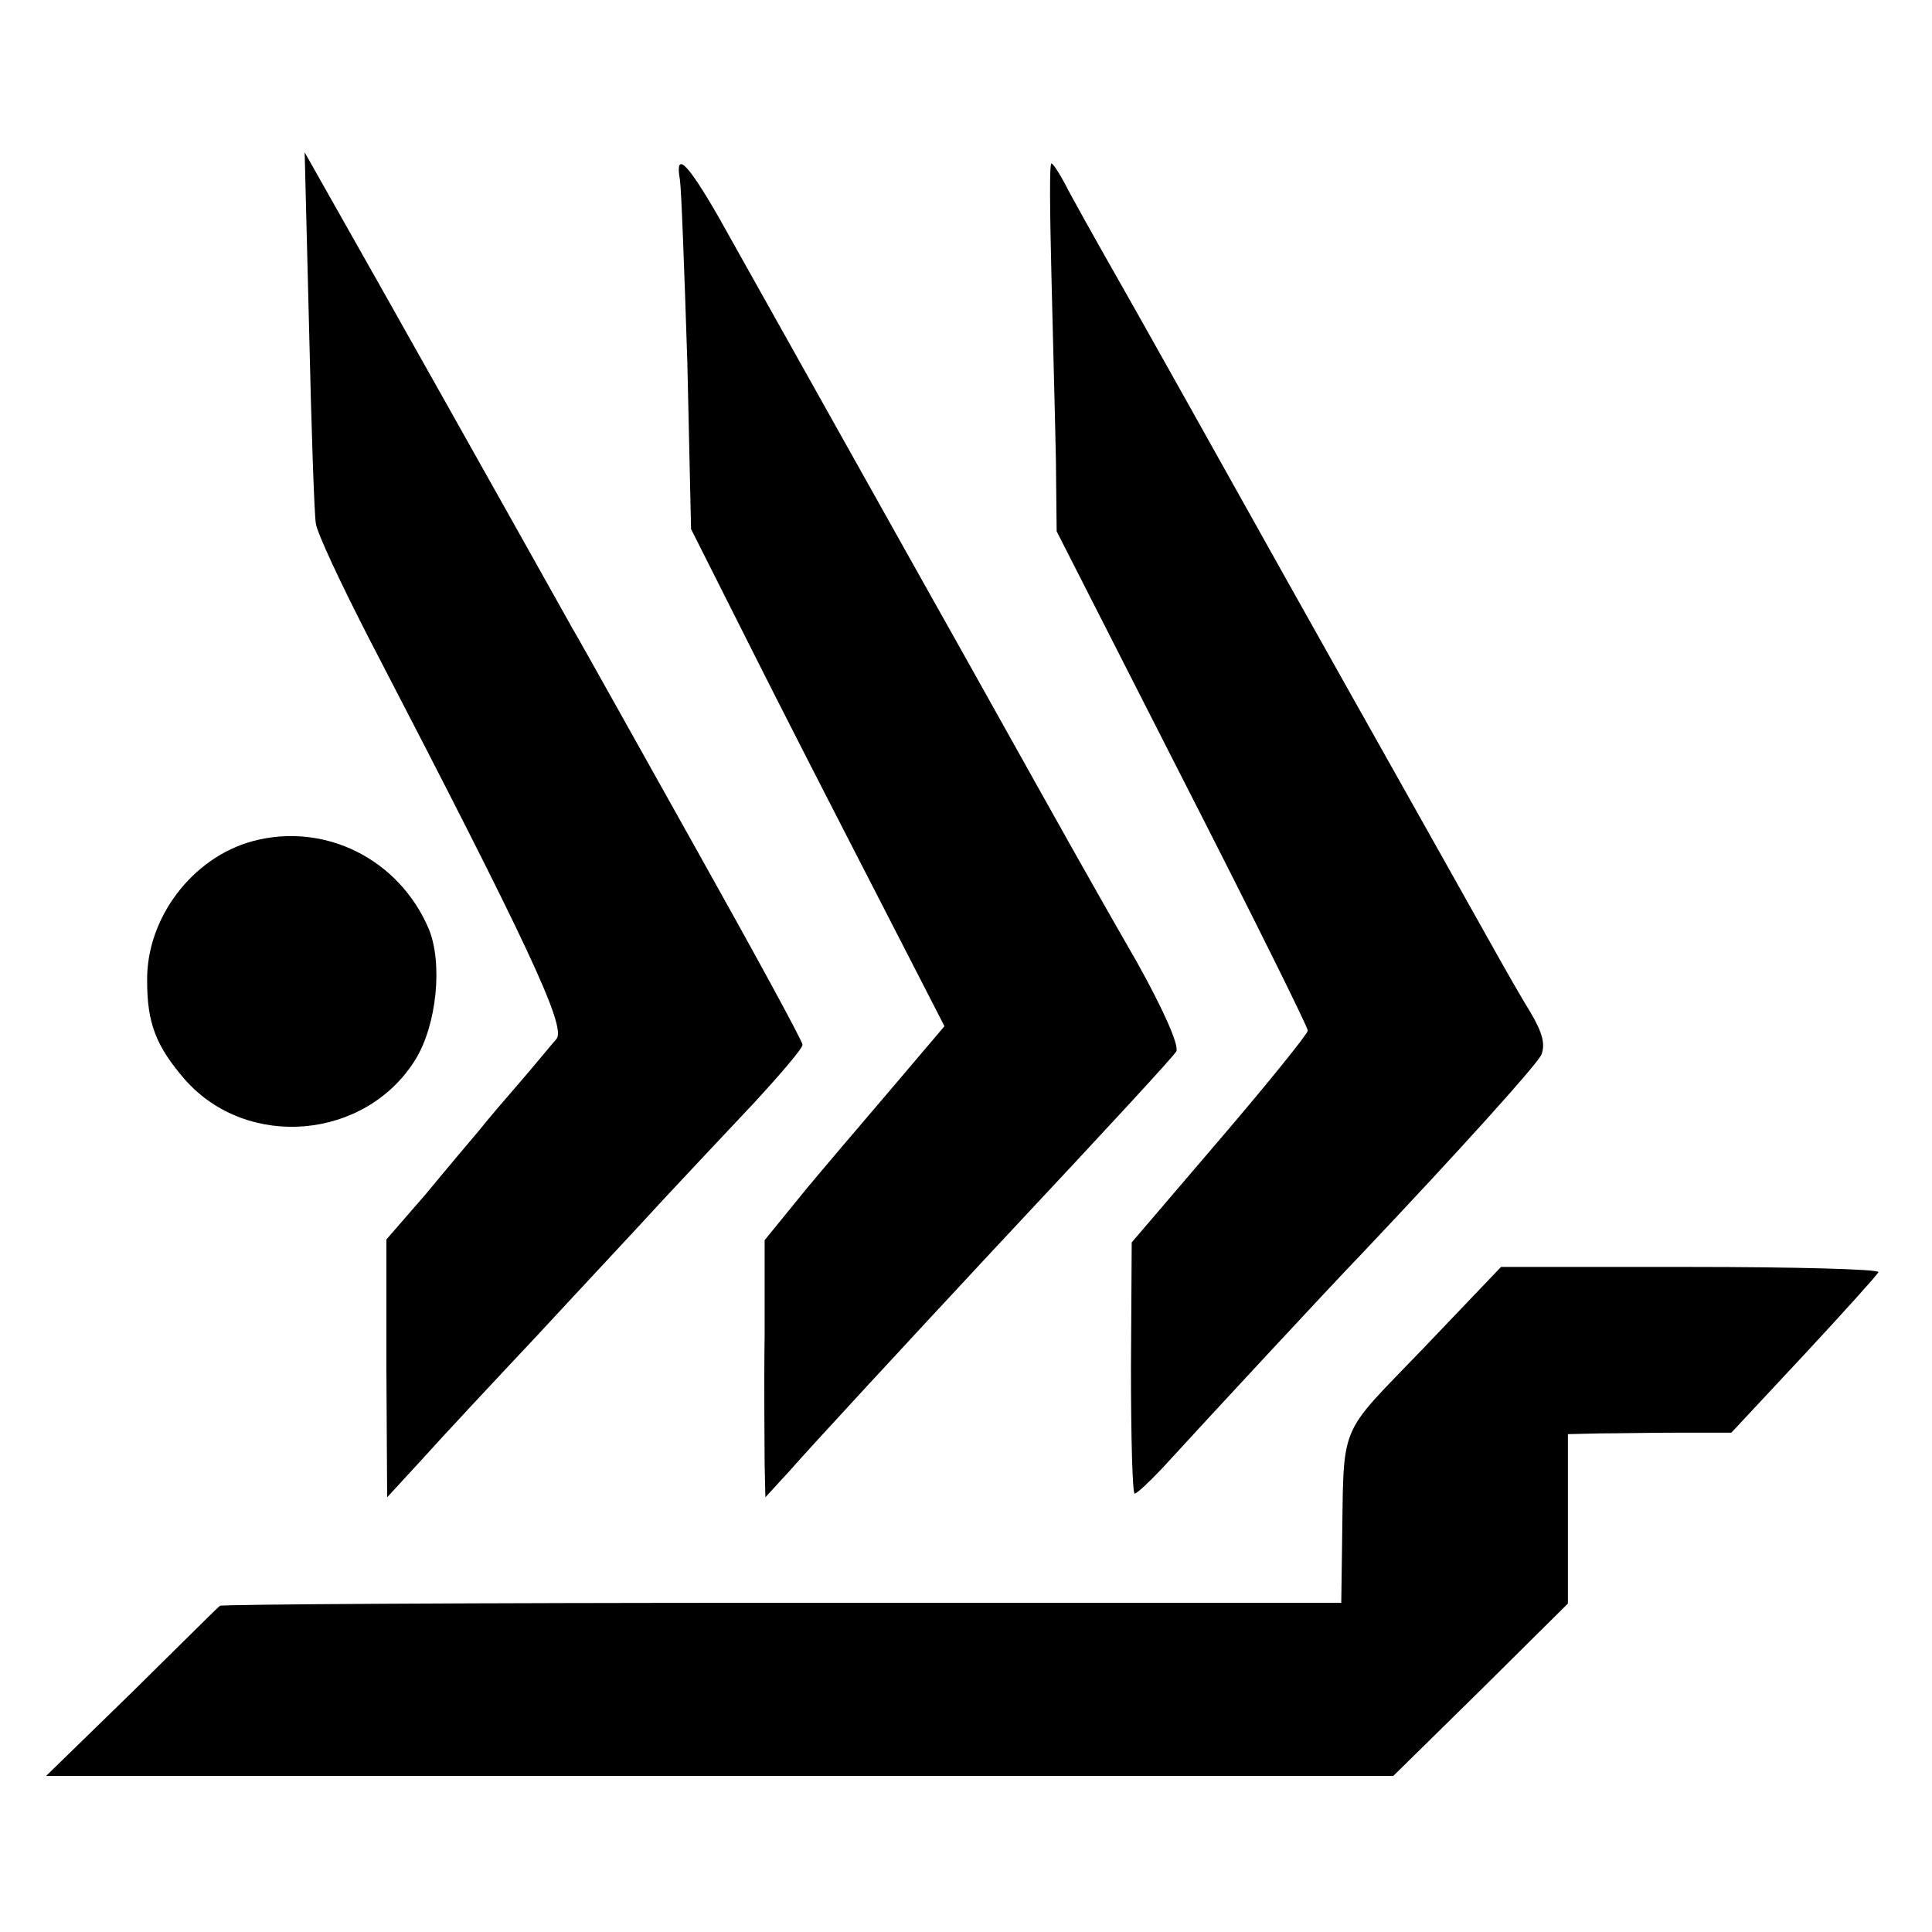
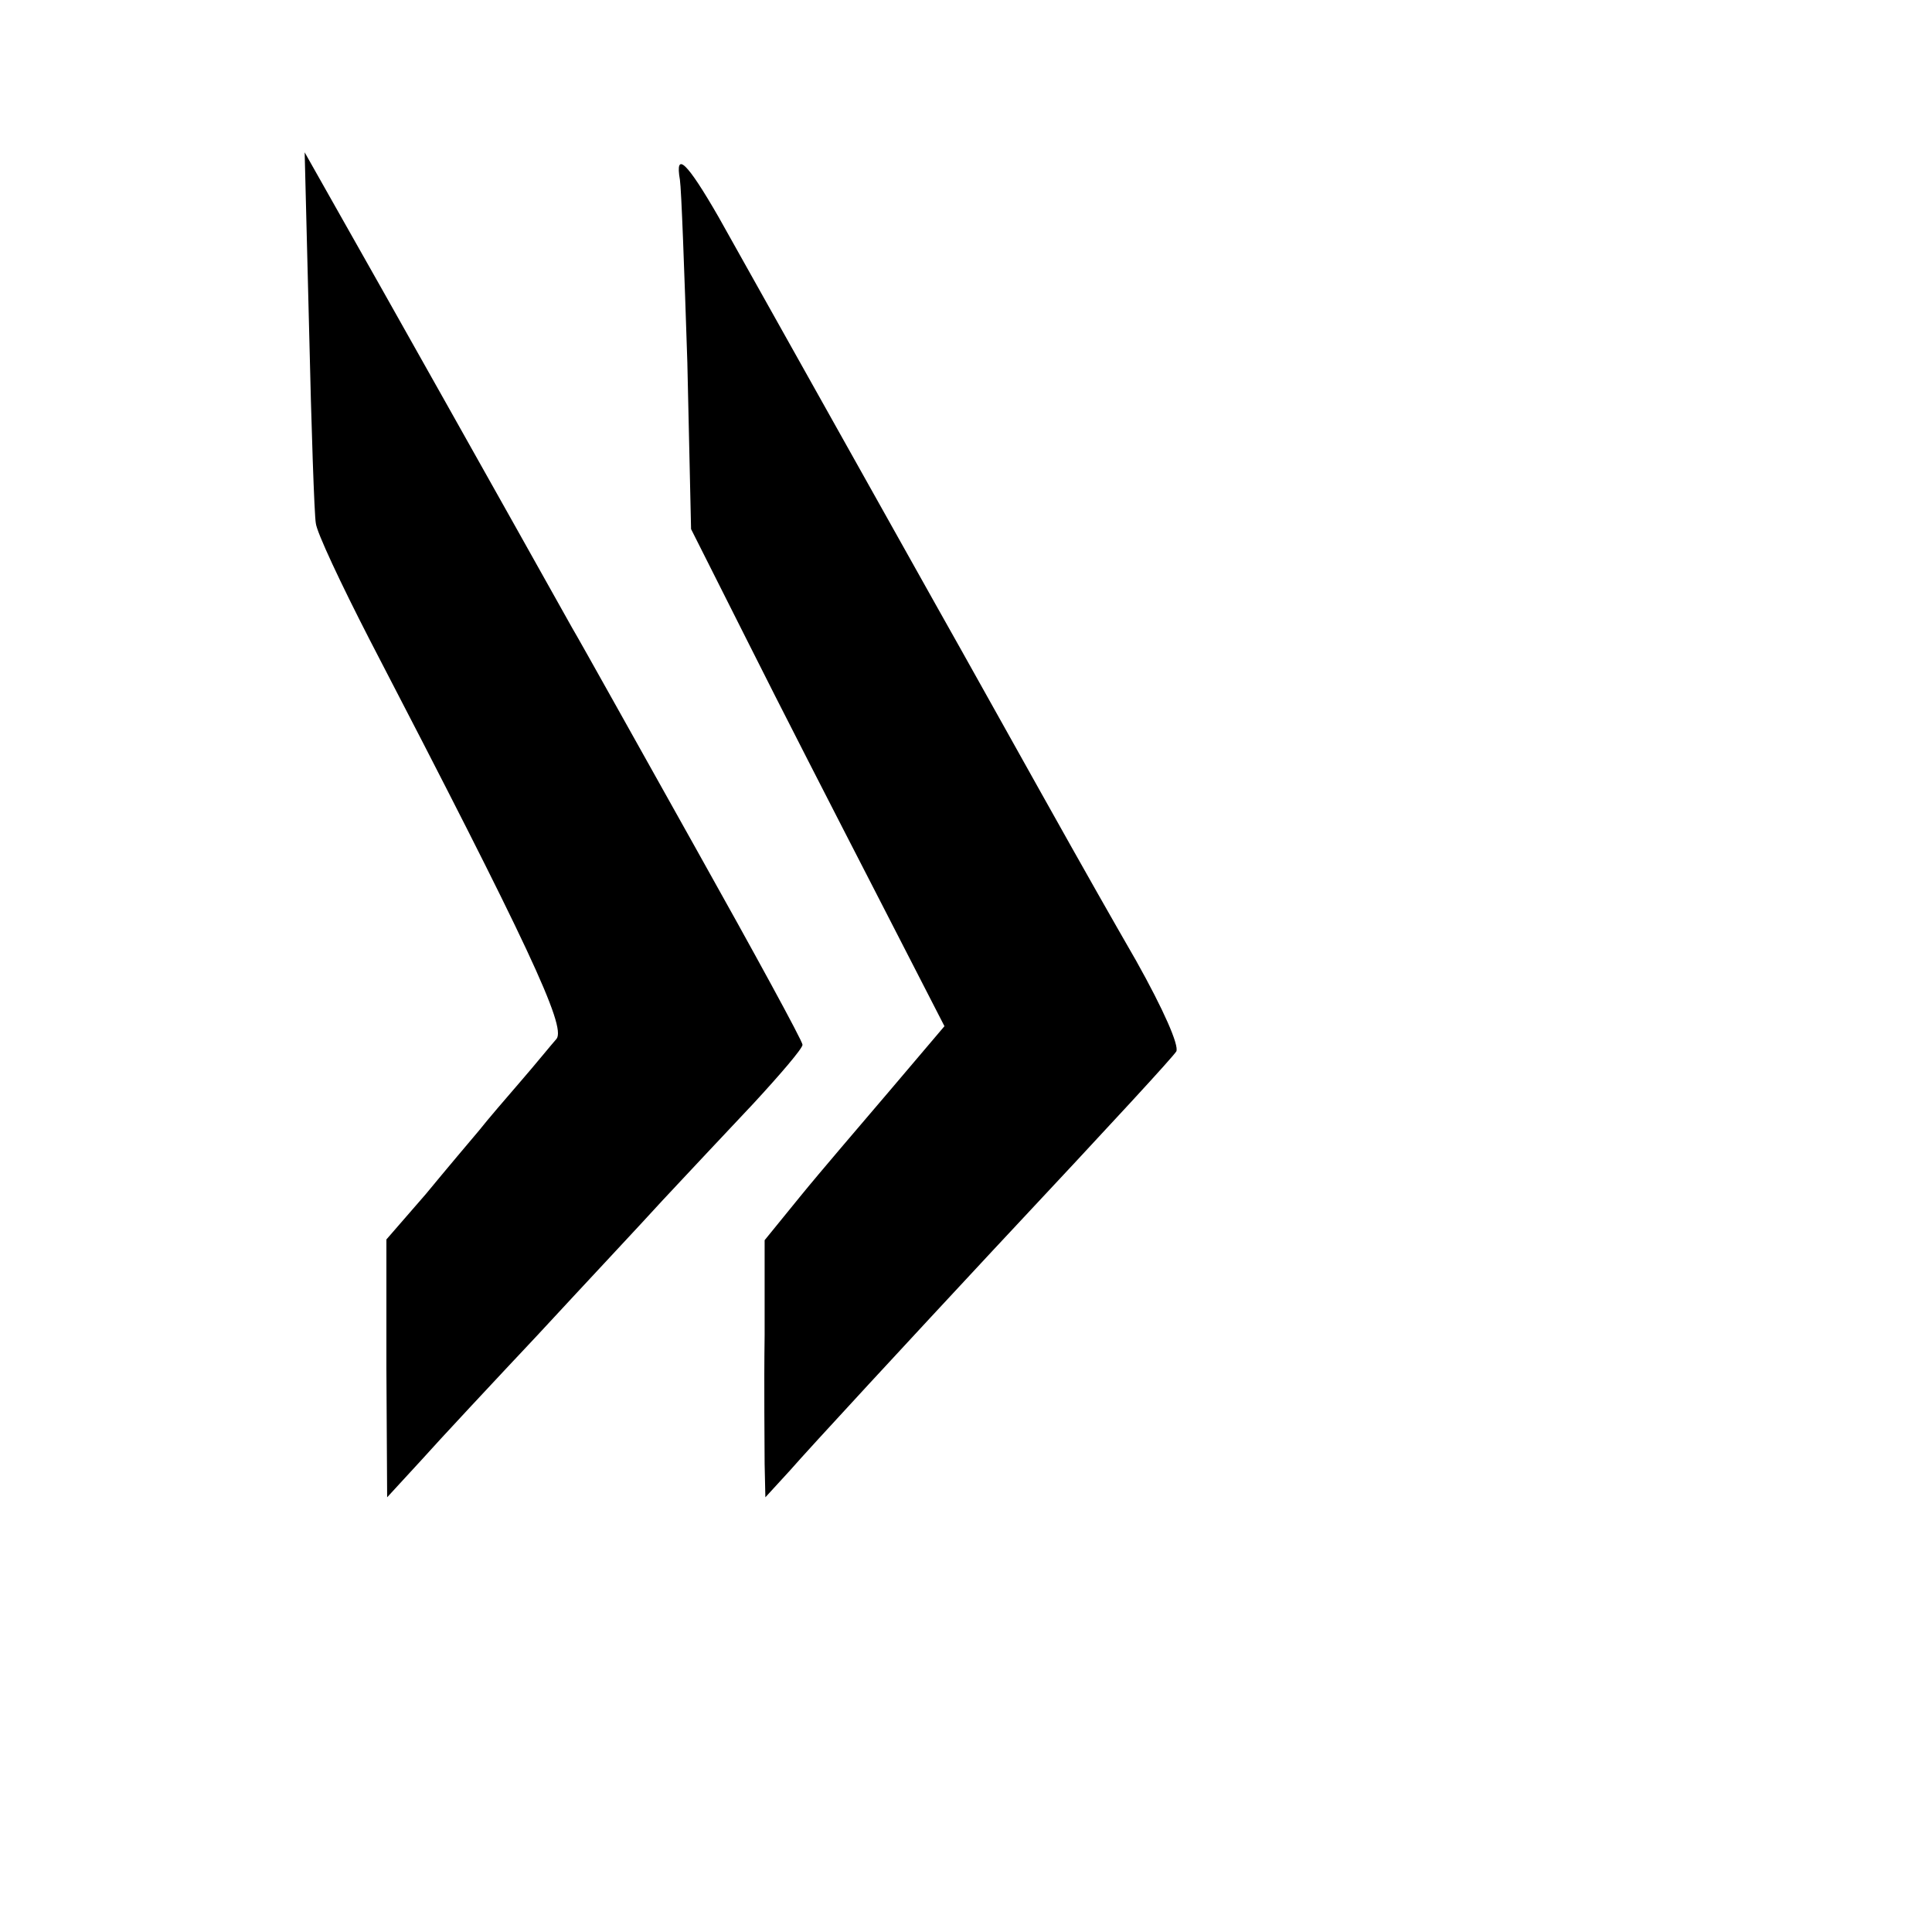
<svg xmlns="http://www.w3.org/2000/svg" version="1" width="346.667" height="346.667" viewBox="0 0 260 260">
  <path d="M41.6 44.4c.3 13.2.7 24.9.9 26 .1 1.2 3.4 8.2 7.2 15.6 21.4 41.2 26.5 52.1 25.2 53.8-.8.9-2.9 3.5-4.9 5.8-1.9 2.2-4.4 5.1-5.5 6.5-1.1 1.3-4.4 5.2-7.2 8.6l-5.3 6.1v17.3l.1 17.4 4.6-5c2.5-2.8 9.6-10.4 15.8-17 6.1-6.6 13.7-14.7 16.7-18 3.1-3.3 8.6-9.2 12.2-13 3.6-3.9 6.6-7.4 6.6-7.9s-6.5-12.4-14.4-26.5S78.3 86.7 77 84.5C69.4 70.9 49.9 36.2 45.8 29L41 20.5l.6 23.9z" />
  <path d="M91.5 24.2c.2 1.3.6 12.3 1 24.6l.5 22.4 7.6 15.1c4.2 8.4 11.9 23.4 17.1 33.5l9.4 18.3-7.3 8.6c-4 4.7-9.5 11.1-12.1 14.3l-4.8 5.9v12.8c-.1 7 0 14.8 0 17.3l.1 4.5 3.3-3.6c2.7-3.1 16.4-17.9 27.2-29.5 17.6-18.8 24.1-25.9 24.8-26.9.4-.8-1.7-5.6-5.4-12.2-3.4-5.9-7.3-12.8-8.7-15.3-4-7.1-15.7-28.1-18.2-32.5-1.9-3.4-13.5-24.1-29.3-52.3-4.2-7.3-5.9-9-5.2-5z" />
-   <path d="M141.5 37.2c.2 8.4.5 19.6.6 24.8l.1 9.5 16.9 33.2c9.3 18.2 16.9 33.5 16.9 34 0 .4-5.3 7-11.9 14.7l-11.8 13.8-.1 16.9c0 9.3.2 16.9.5 16.9s1.9-1.5 3.7-3.4c6.4-7 23.2-25.1 26.6-28.6 14.1-14.9 23.6-25.5 24.4-27 .6-1.4.2-3-1.4-5.7-1.3-2.1-3.4-5.8-4.8-8.3-1.4-2.5-10.6-18.9-20.5-36.5S161.4 57 159.7 54c-1.7-3-5.7-10.2-9-16-3.3-5.8-6.6-11.7-7.4-13.3-.8-1.5-1.6-2.7-1.8-2.7-.3 0-.2 6.9 0 15.2zM34 113.2c-8.1 2.2-14.3 10.3-14.2 18.8 0 5.7 1.2 8.8 5.1 13.3 8.4 9.5 24.3 8.1 31-2.7 2.9-4.7 3.7-13 1.8-17.6-4-9.4-14-14.4-23.7-11.8z" />
-   <path d="M191.5 181.5c-11.7 12.2-10.6 9.5-10.9 27.1l-.1 7.1h-75.3c-41.3 0-75.4.2-75.6.4-.3.2-5.6 5.5-11.9 11.7L6.2 239h181.3l11.8-11.6 11.7-11.6V193l4.3-.1c2.3 0 7.2-.1 11-.1h6.7l9.8-10.5c5.3-5.7 9.8-10.7 10-11.1.1-.4-11.3-.7-25.3-.7H202l-10.5 11z" />
</svg>